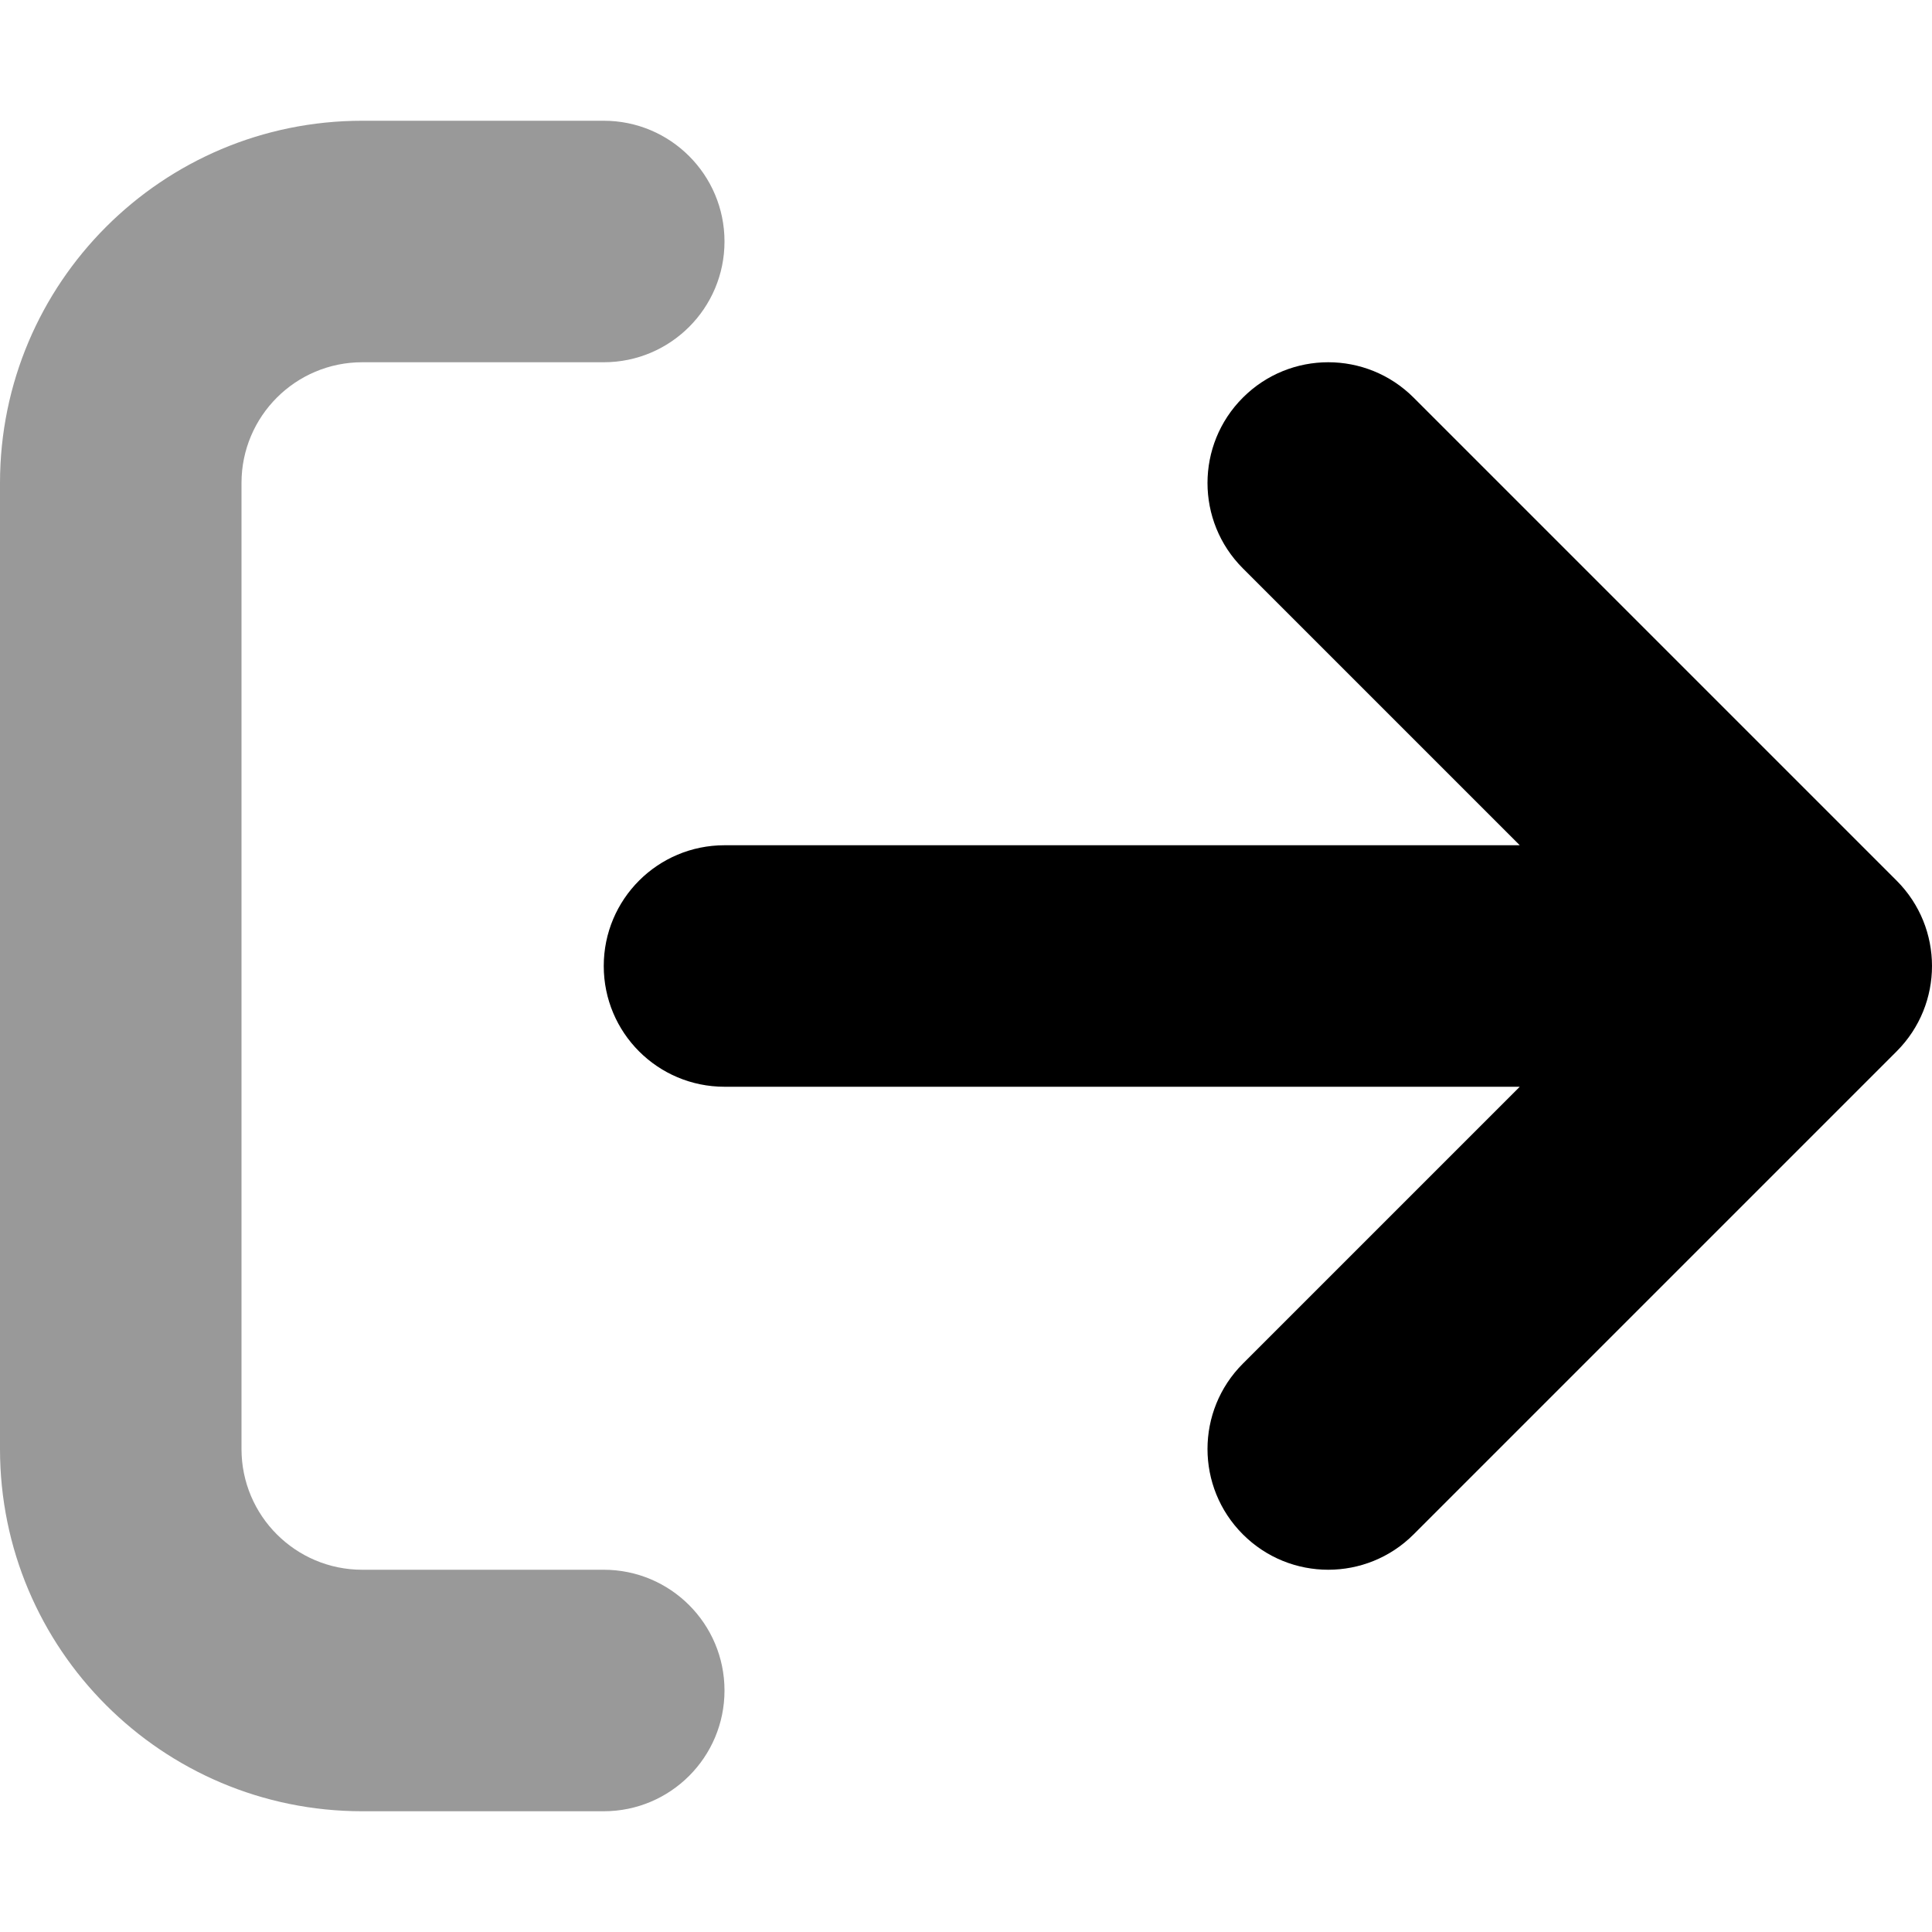
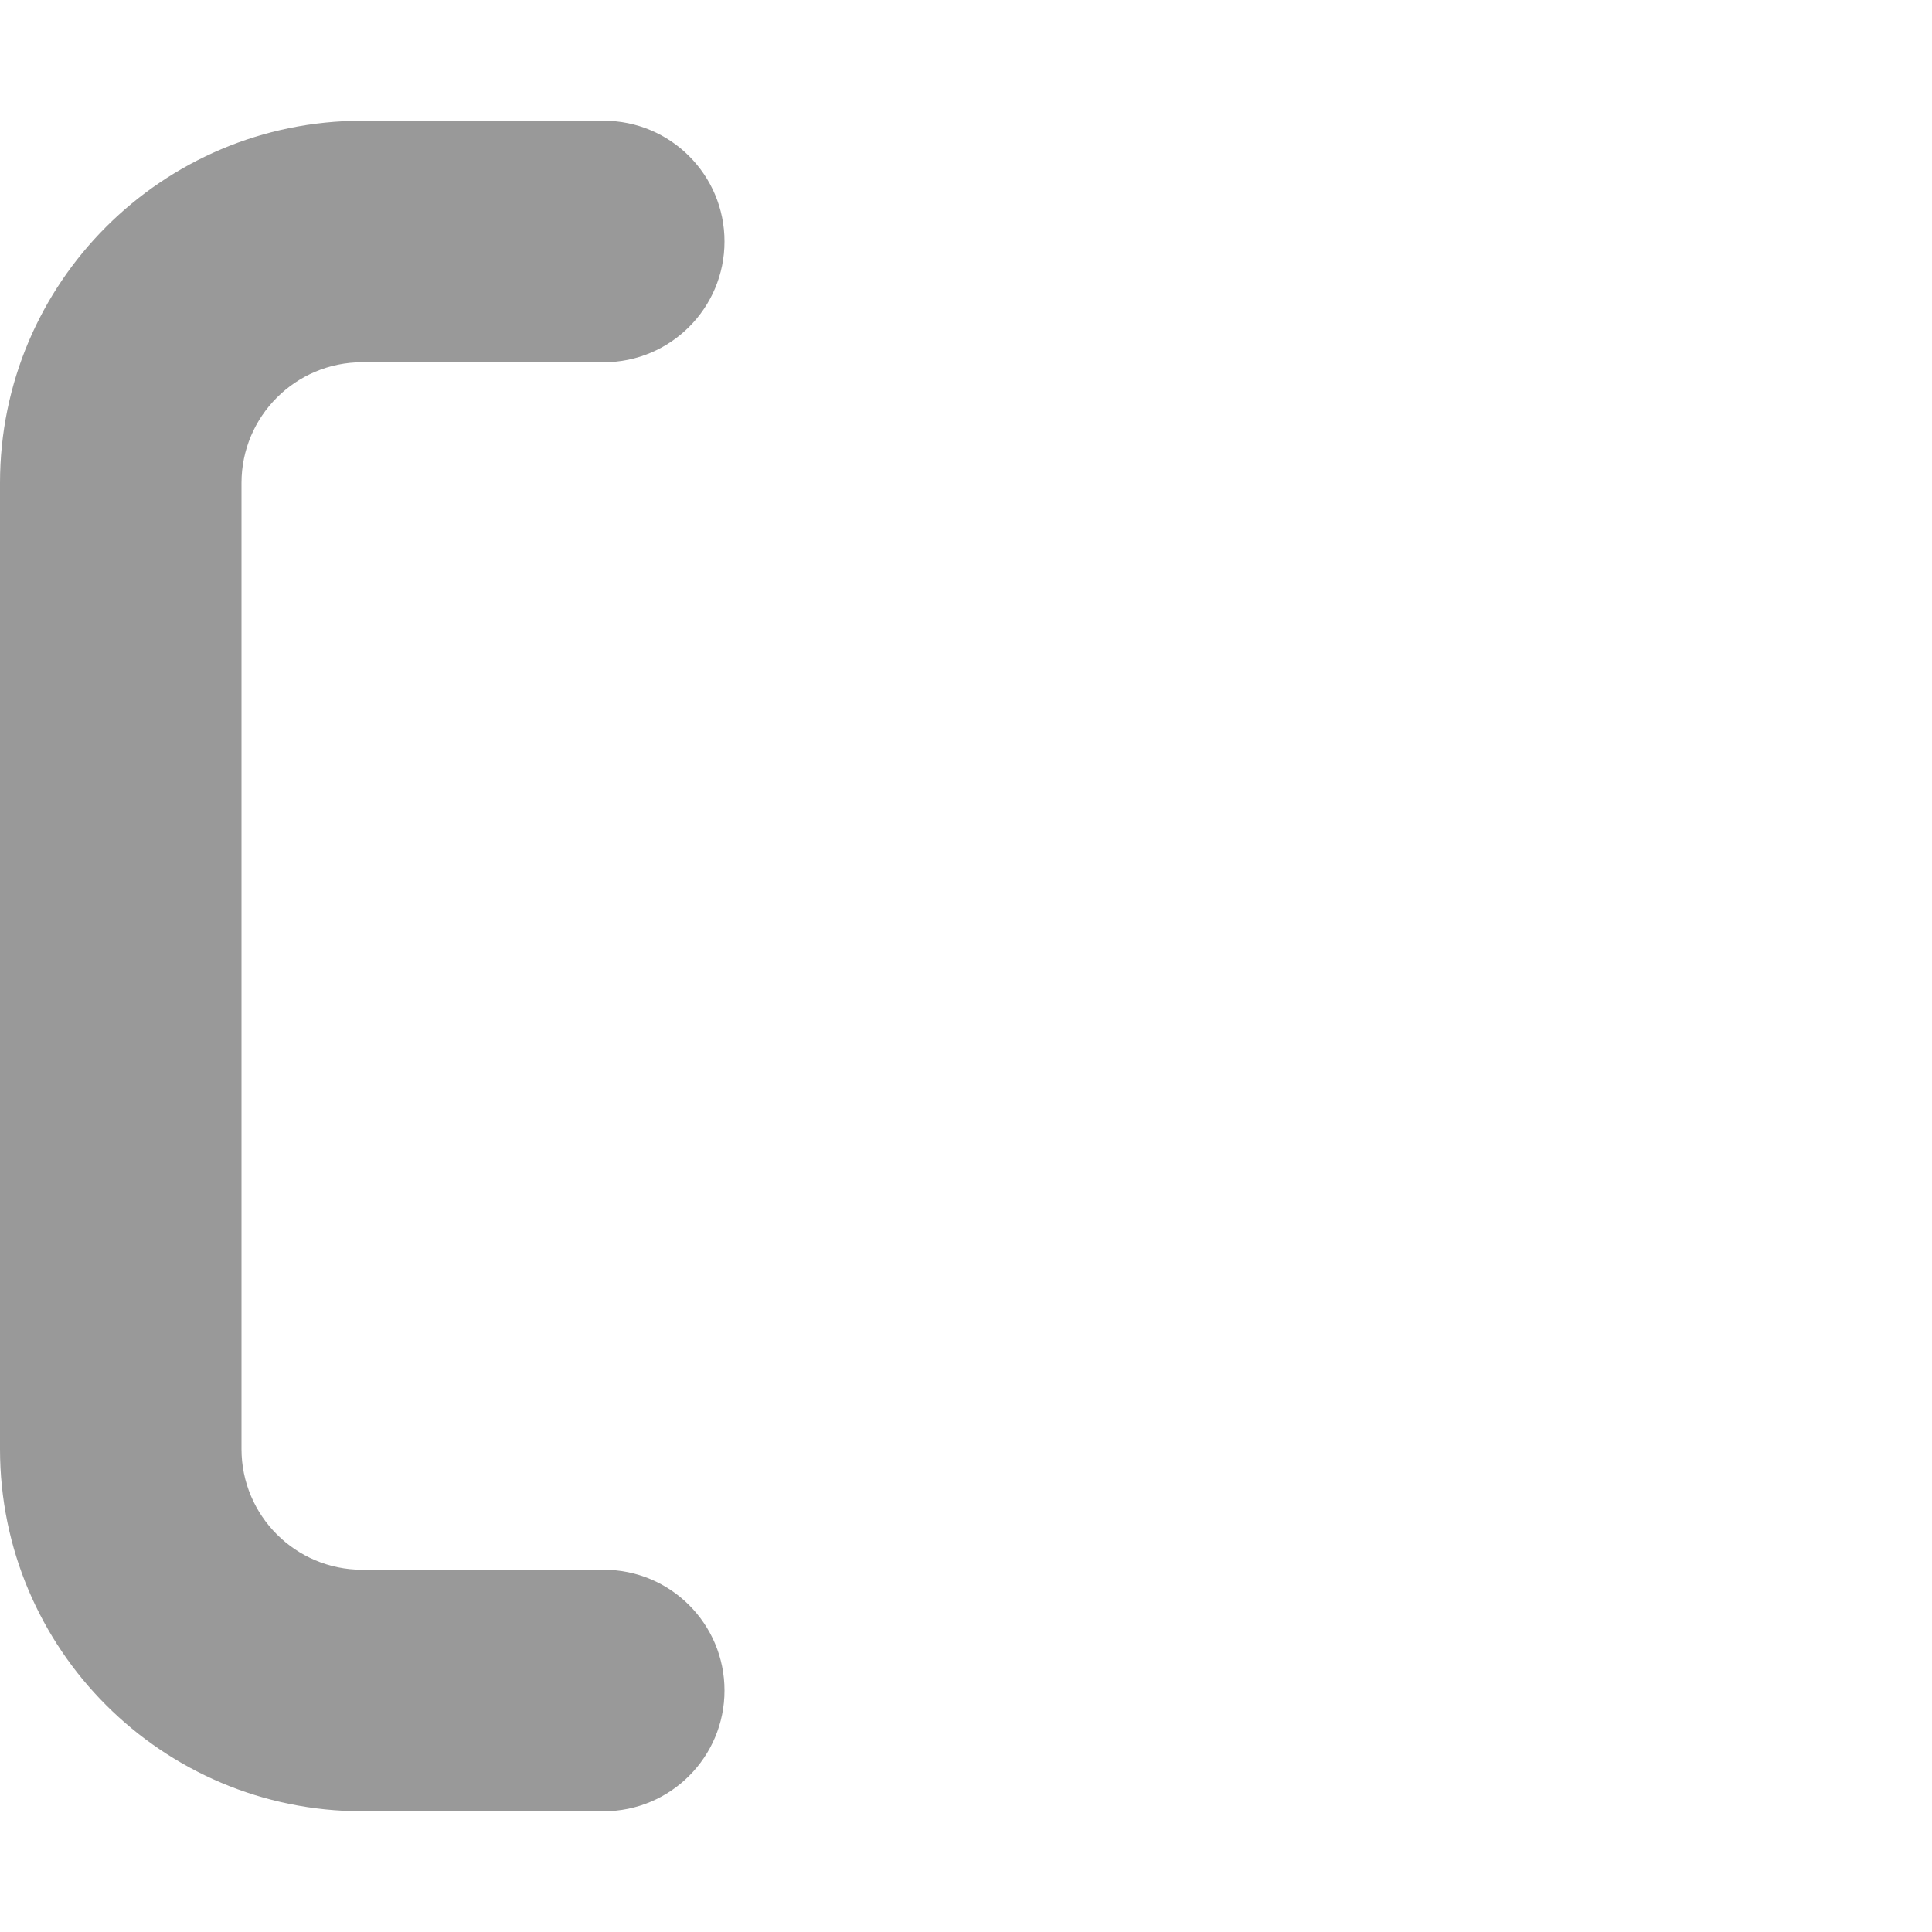
<svg xmlns="http://www.w3.org/2000/svg" viewBox="0 0 512 512">
  <defs>
    <style>.fa-secondary{opacity:.4}</style>
  </defs>
  <path d="M160 416H96C78.326 416 64 401.672 64 384V128C64 110.328 78.326 96 96 96H160C177.674 96 192 81.672 192 64S177.674 32 160 32H96C42.98 32 0 74.98 0 128V384C0 437.02 42.98 480 96 480H160C177.674 480 192 465.672 192 448S177.674 416 160 416Z" class="fa-secondary" />
-   <path d="M502.625 278.625L374.625 406.625C362.125 419.125 341.875 419.125 329.375 406.625S316.875 373.875 329.375 361.375L402.75 288H192C174.312 288 160 273.688 160 256S174.312 224 192 224H402.75L329.375 150.625C316.875 138.125 316.875 117.875 329.375 105.375C341.867 92.883 362.117 92.867 374.625 105.375L502.625 233.375C515.125 245.875 515.125 266.125 502.625 278.625Z" class="fa-primary" />
</svg>